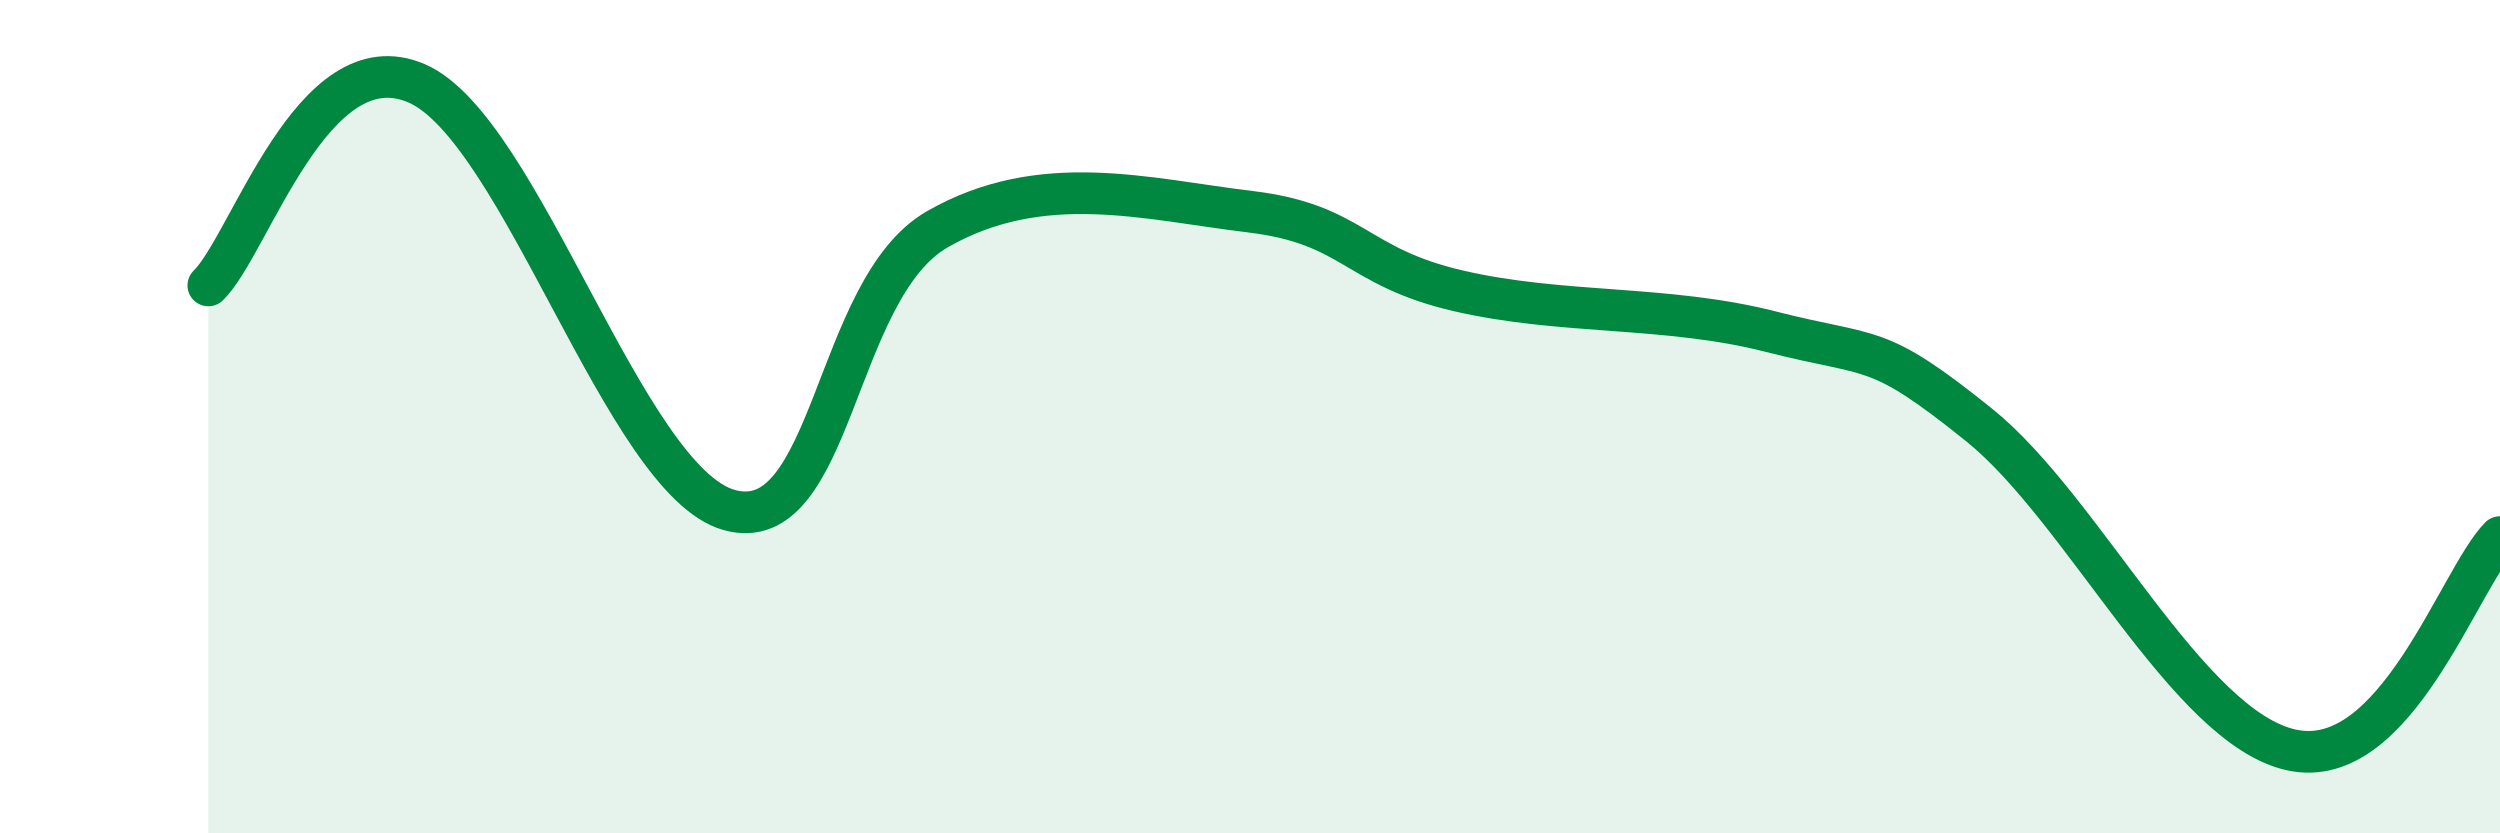
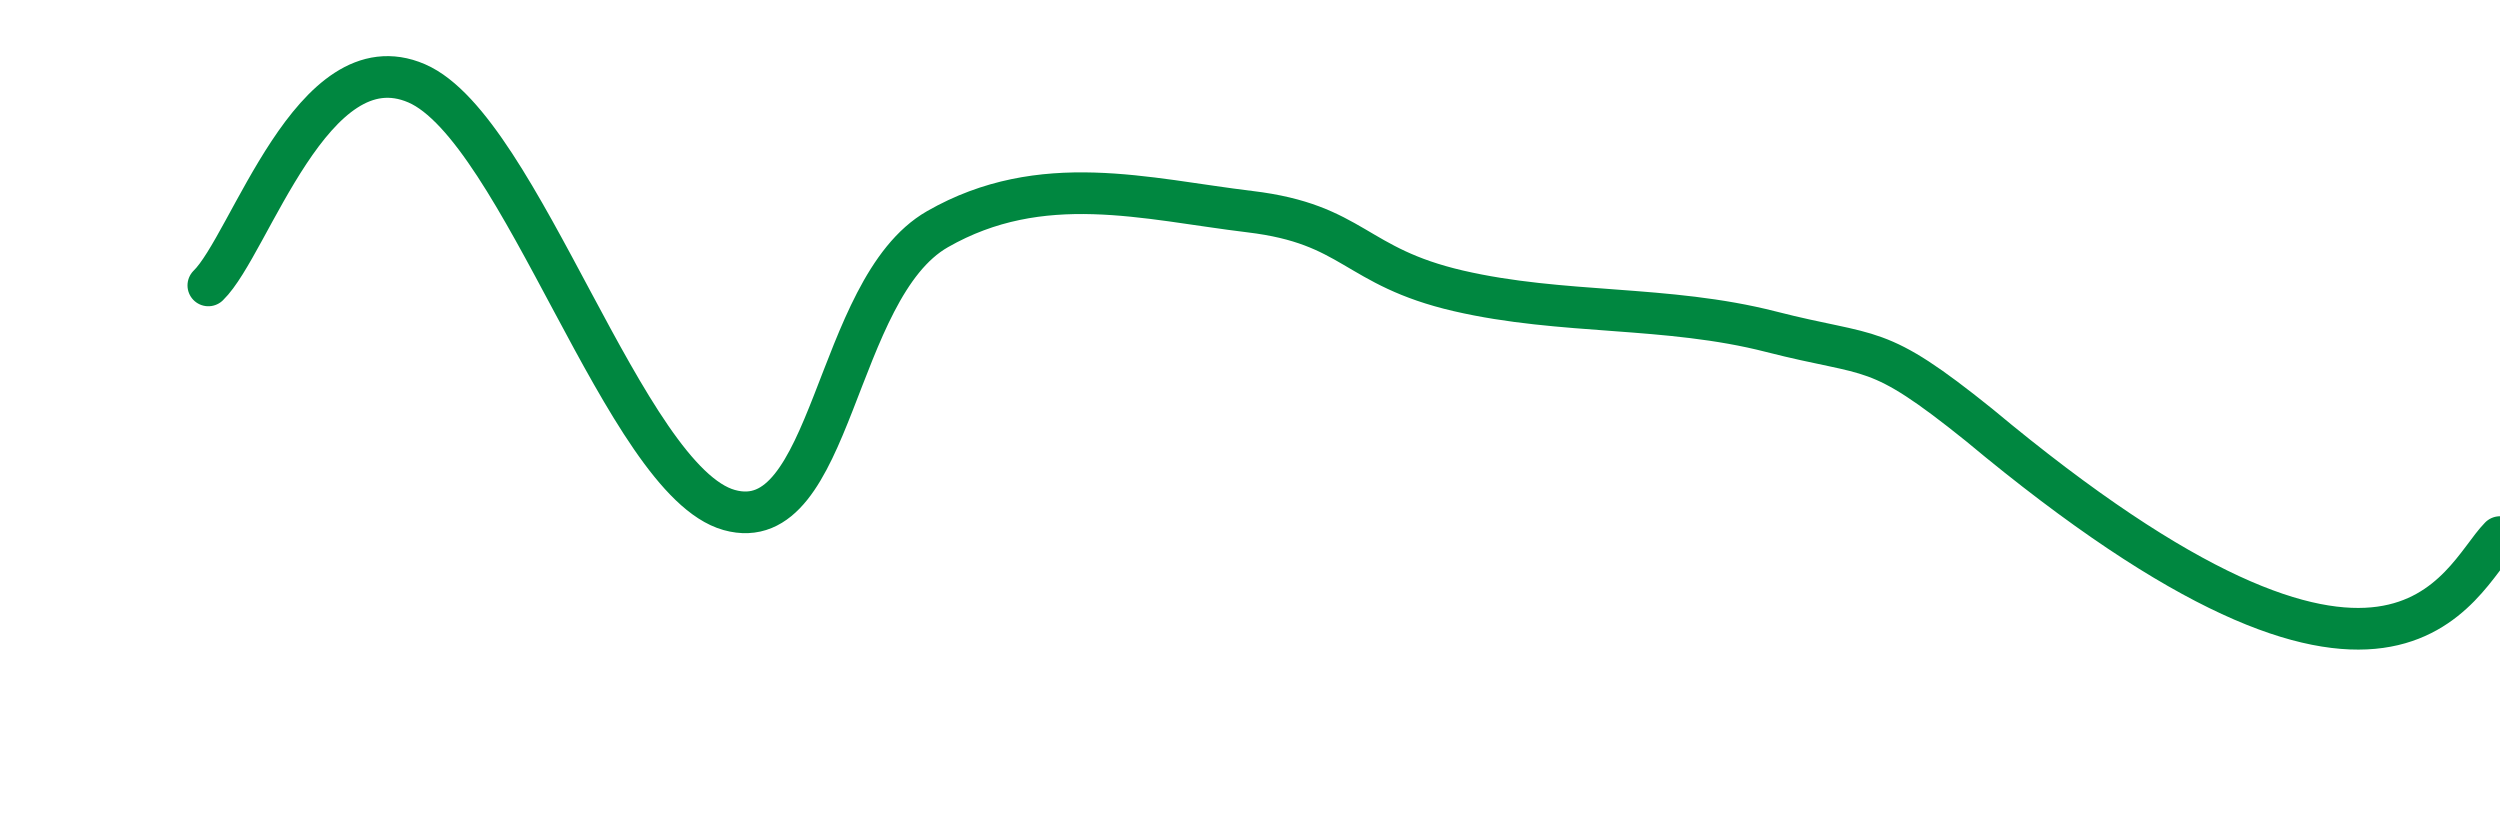
<svg xmlns="http://www.w3.org/2000/svg" width="60" height="20" viewBox="0 0 60 20">
-   <path d="M 5,6.85 C 6,5.88 7.5,0.92 10,2 C 12.5,3.08 15,11.54 17.5,12.24 C 20,12.94 20,6.93 22.5,5.5 C 25,4.07 27.5,4.78 30,5.08 C 32.5,5.38 32.5,6.4 35,6.98 C 37.5,7.56 40,7.32 42.5,7.96 C 45,8.6 45,8.19 47.5,10.2 C 50,12.21 52.5,17.46 55,18 C 57.5,18.54 59,13.91 60,12.89L60 20L5 20Z" fill="#008740" opacity="0.1" stroke-linecap="round" stroke-linejoin="round" />
-   <path d="M 5,6.85 C 6,5.88 7.5,0.92 10,2 C 12.5,3.08 15,11.54 17.5,12.24 C 20,12.94 20,6.93 22.5,5.5 C 25,4.07 27.5,4.78 30,5.08 C 32.5,5.38 32.5,6.4 35,6.98 C 37.5,7.56 40,7.32 42.5,7.96 C 45,8.6 45,8.19 47.5,10.2 C 50,12.21 52.5,17.46 55,18 C 57.5,18.54 59,13.91 60,12.89" stroke="#008740" stroke-width="1" fill="none" stroke-linecap="round" stroke-linejoin="round" />
+   <path d="M 5,6.85 C 6,5.88 7.5,0.92 10,2 C 12.5,3.08 15,11.54 17.5,12.24 C 20,12.94 20,6.93 22.5,5.5 C 25,4.07 27.5,4.78 30,5.08 C 32.5,5.38 32.5,6.4 35,6.98 C 37.5,7.56 40,7.32 42.5,7.96 C 45,8.6 45,8.19 47.5,10.2 C 57.5,18.54 59,13.91 60,12.89" stroke="#008740" stroke-width="1" fill="none" stroke-linecap="round" stroke-linejoin="round" />
</svg>